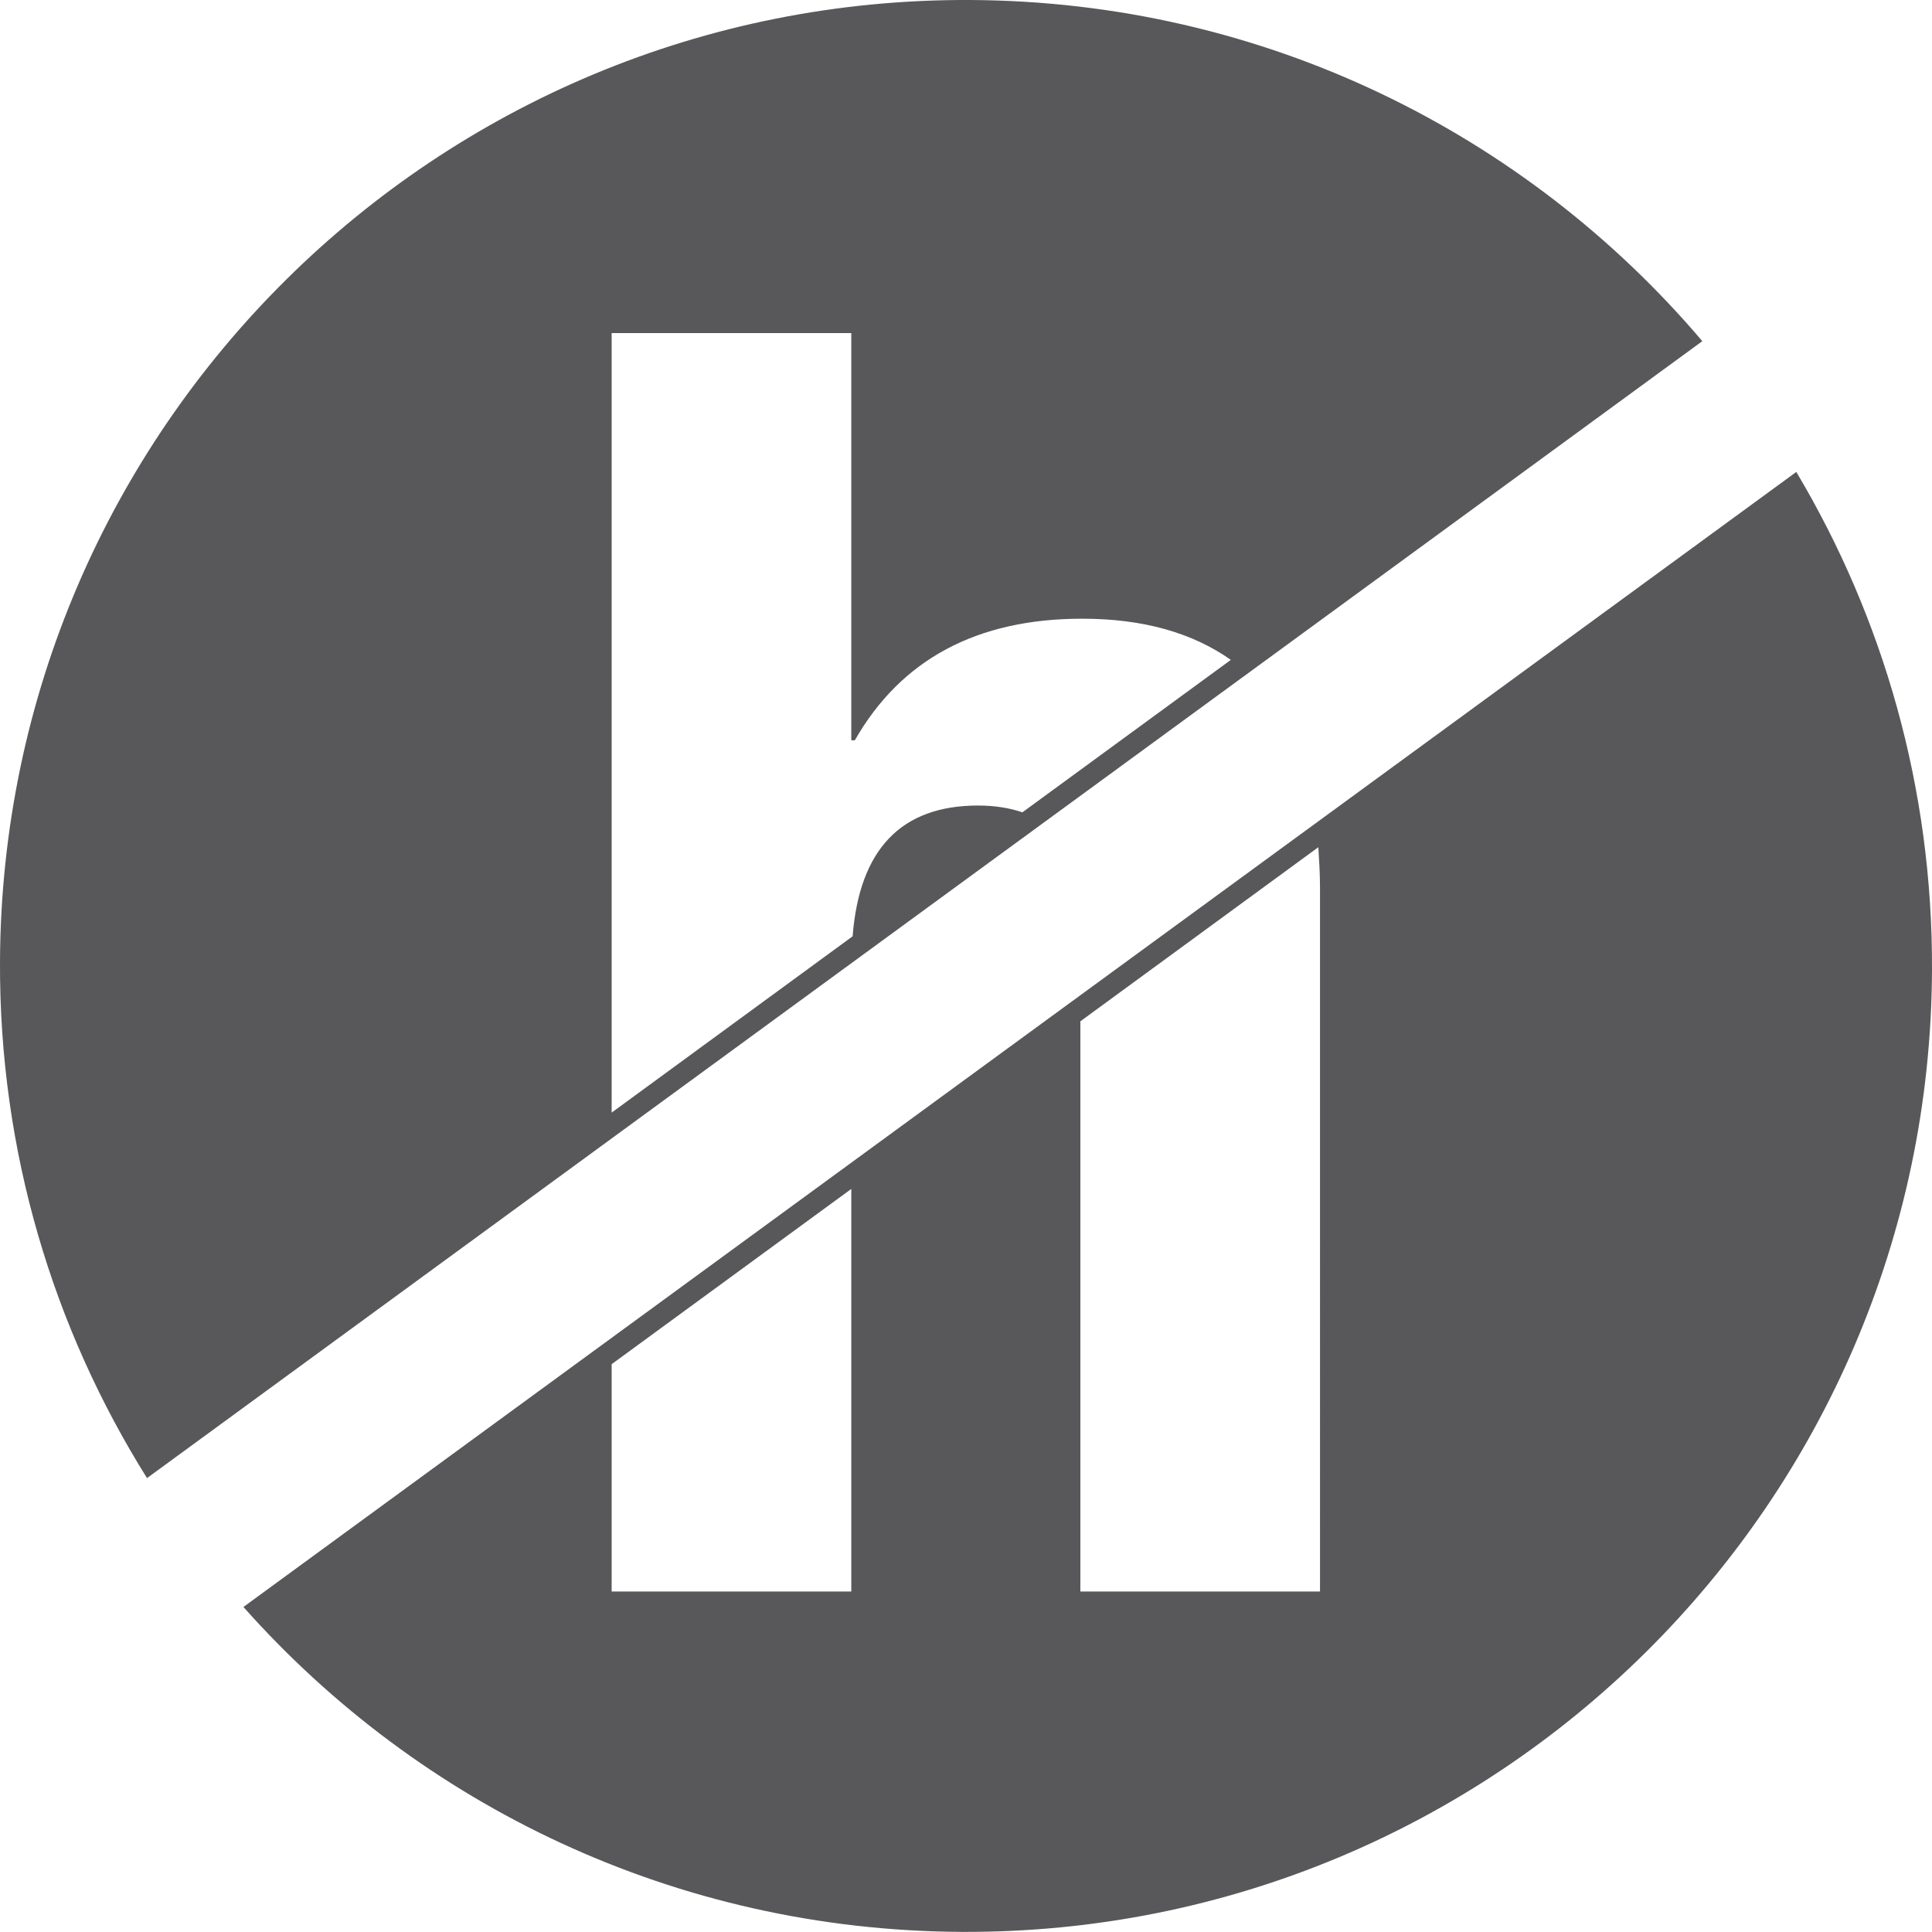
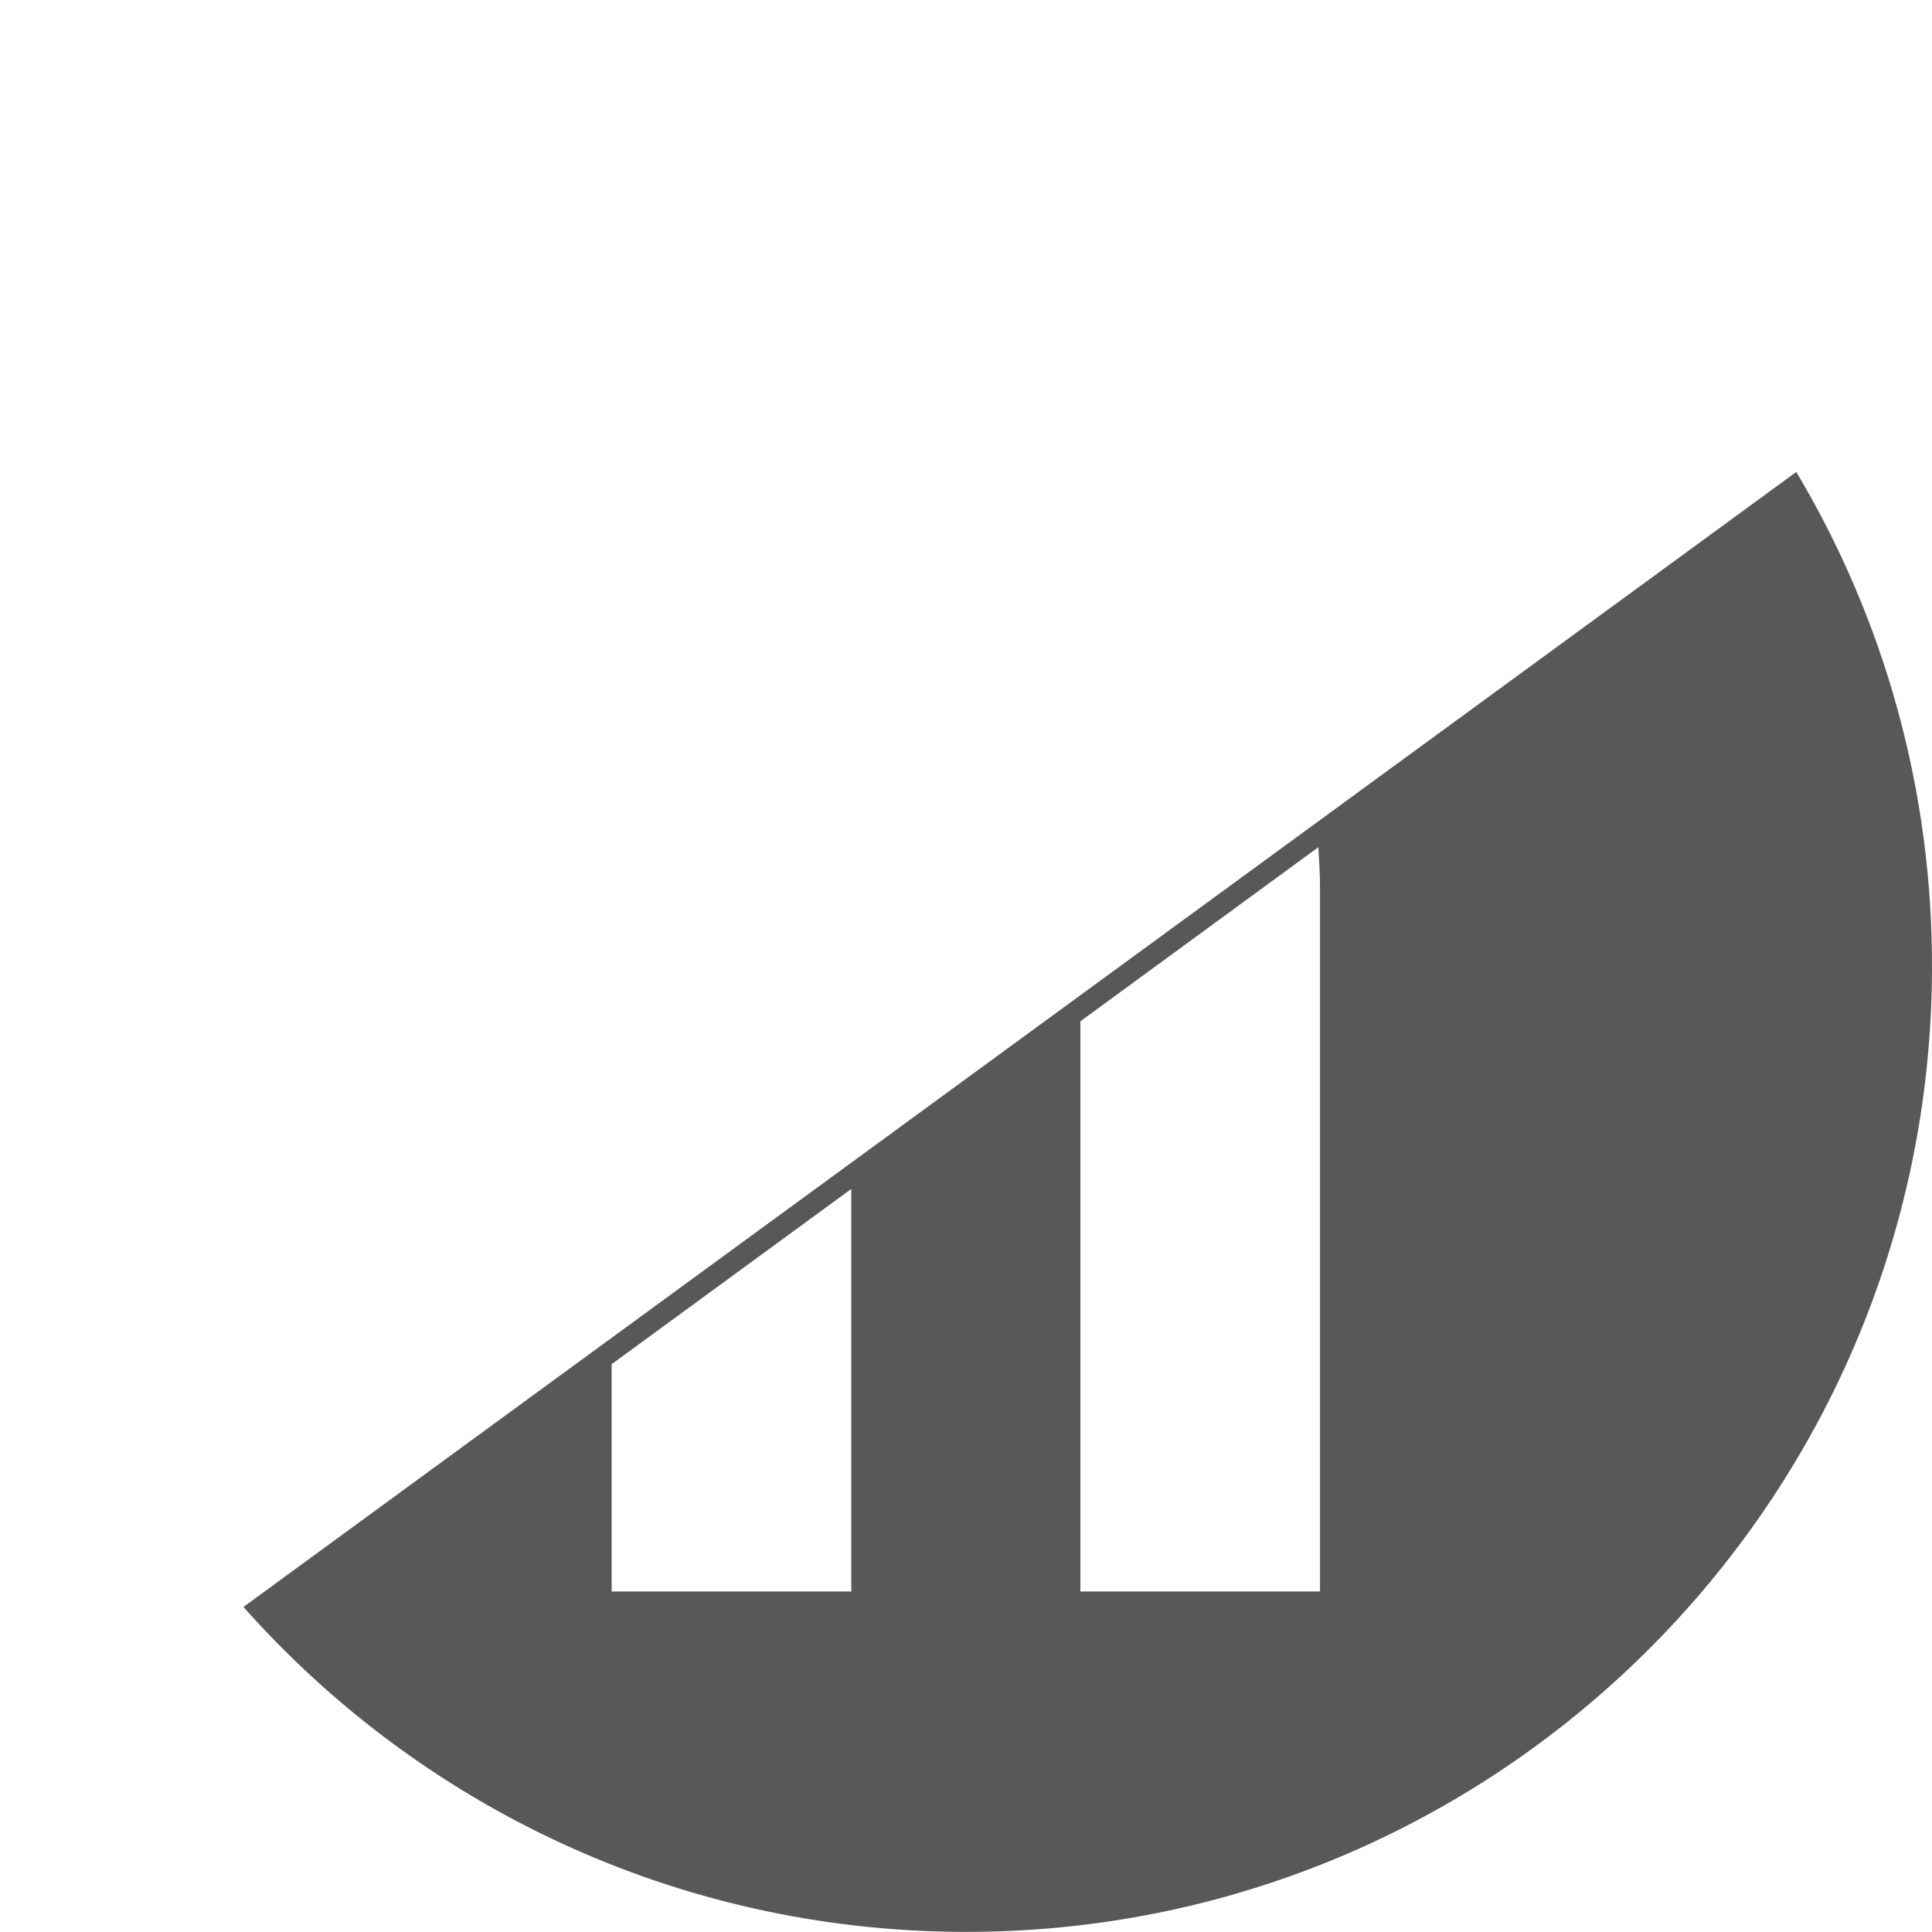
<svg xmlns="http://www.w3.org/2000/svg" version="1.1" id="Ebene_1" x="0px" y="0px" width="51px" height="50.997px" viewBox="0 0 51 50.997" enable-background="new 0 0 51 50.997" xml:space="preserve">
  <g>
-     <path fill="#58585A" d="M47.418,12.458L6.426,42.42c4.646,5.232,11.414,8.541,18.963,8.577C39.468,51.062,50.941,39.691,51,25.609   C51.021,20.806,49.71,16.304,47.418,12.458z M22.472,42.012h-6.326v-6.001l6.326-4.626V42.012z M34.845,42.012h-6.326V26.96   l6.282-4.596c0.021,0.343,0.044,0.701,0.044,1.08V42.012L34.845,42.012z" />
-     <path fill="#58585A" d="M44.937,9.006C40.283,3.523,33.357,0.036,25.607,0C11.529-0.064,0.058,11.307,0,25.388   c-0.021,5.009,1.409,9.684,3.881,13.63L44.937,9.006z M16.146,8.792h6.326v10.75h0.093c1.222-2.137,3.224-3.21,6.003-3.21   c1.609,0,2.909,0.372,3.923,1.087l-5.502,4.024c-0.337-0.114-0.722-0.179-1.172-0.179c-2.03,0-3.131,1.159-3.31,3.452l-6.361,4.654   V8.792z" />
+     <path fill="#58585A" d="M47.418,12.458L6.426,42.42c4.646,5.232,11.414,8.541,18.963,8.577C39.468,51.062,50.941,39.691,51,25.609   C51.021,20.806,49.71,16.304,47.418,12.458z M22.472,42.012h-6.326v-6.001l6.326-4.626V42.012z M34.845,42.012h-6.326V26.96   l6.282-4.596c0.021,0.343,0.044,0.701,0.044,1.08V42.012z" />
  </g>
</svg>